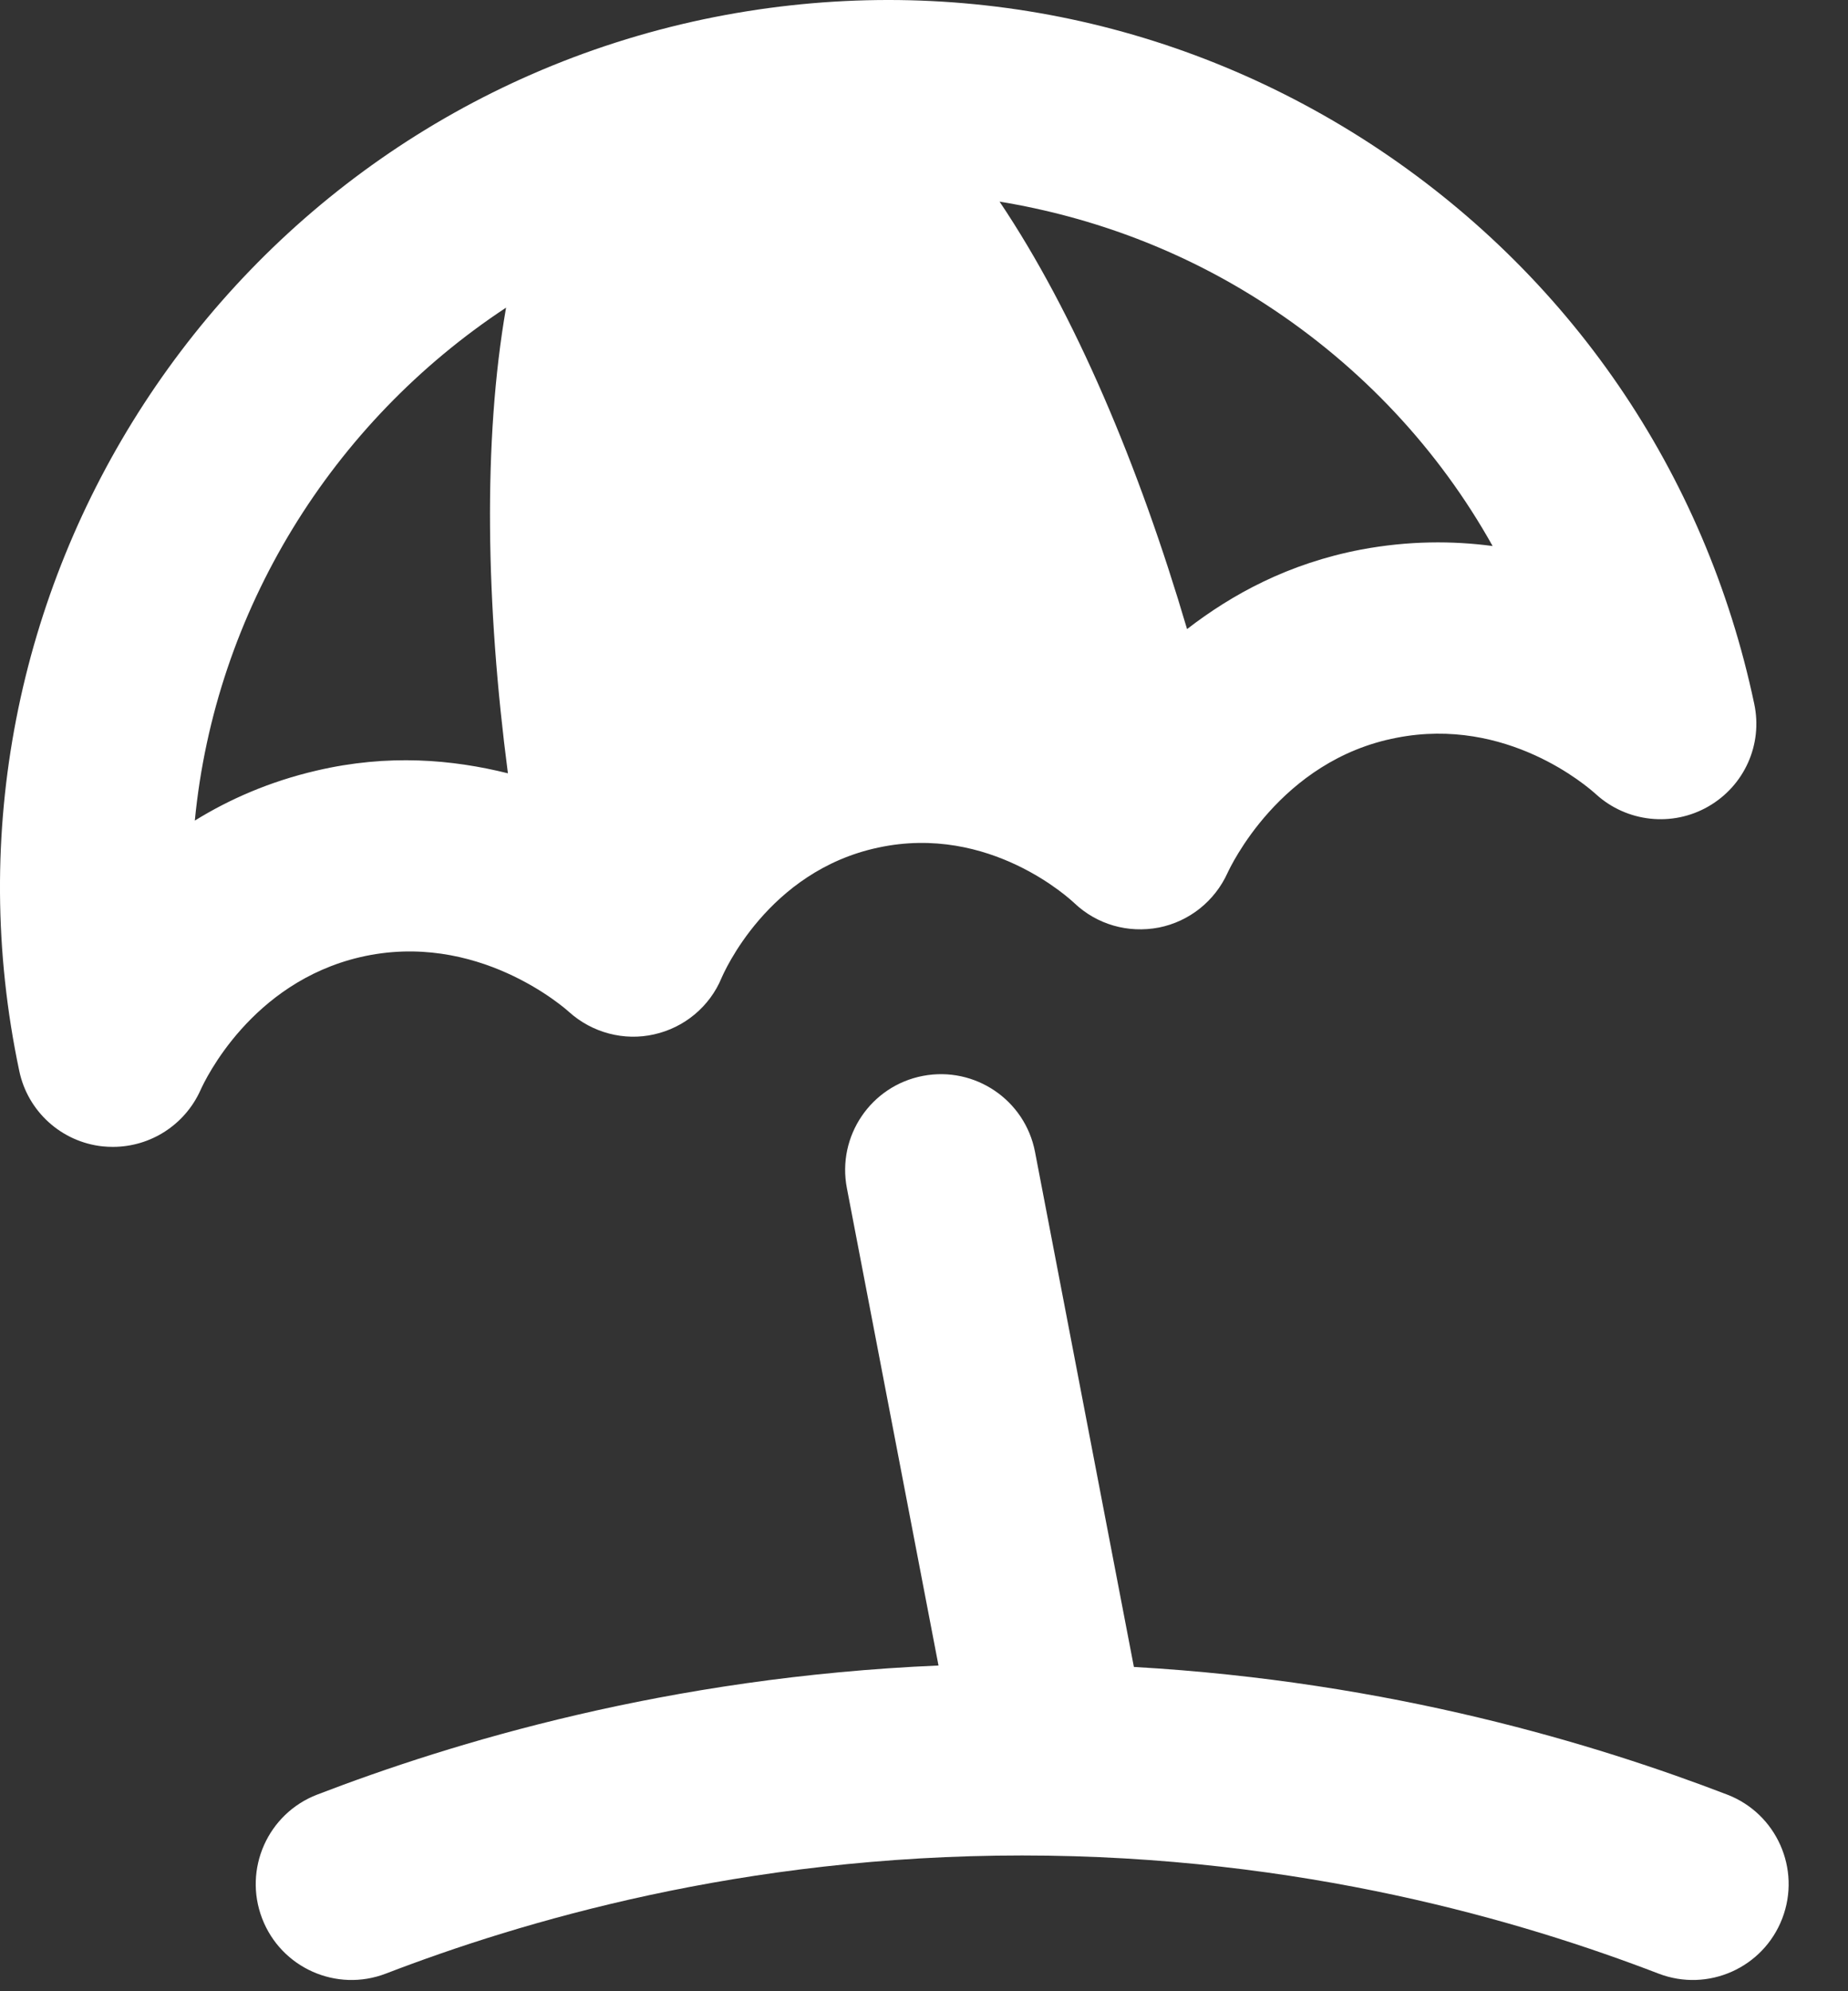
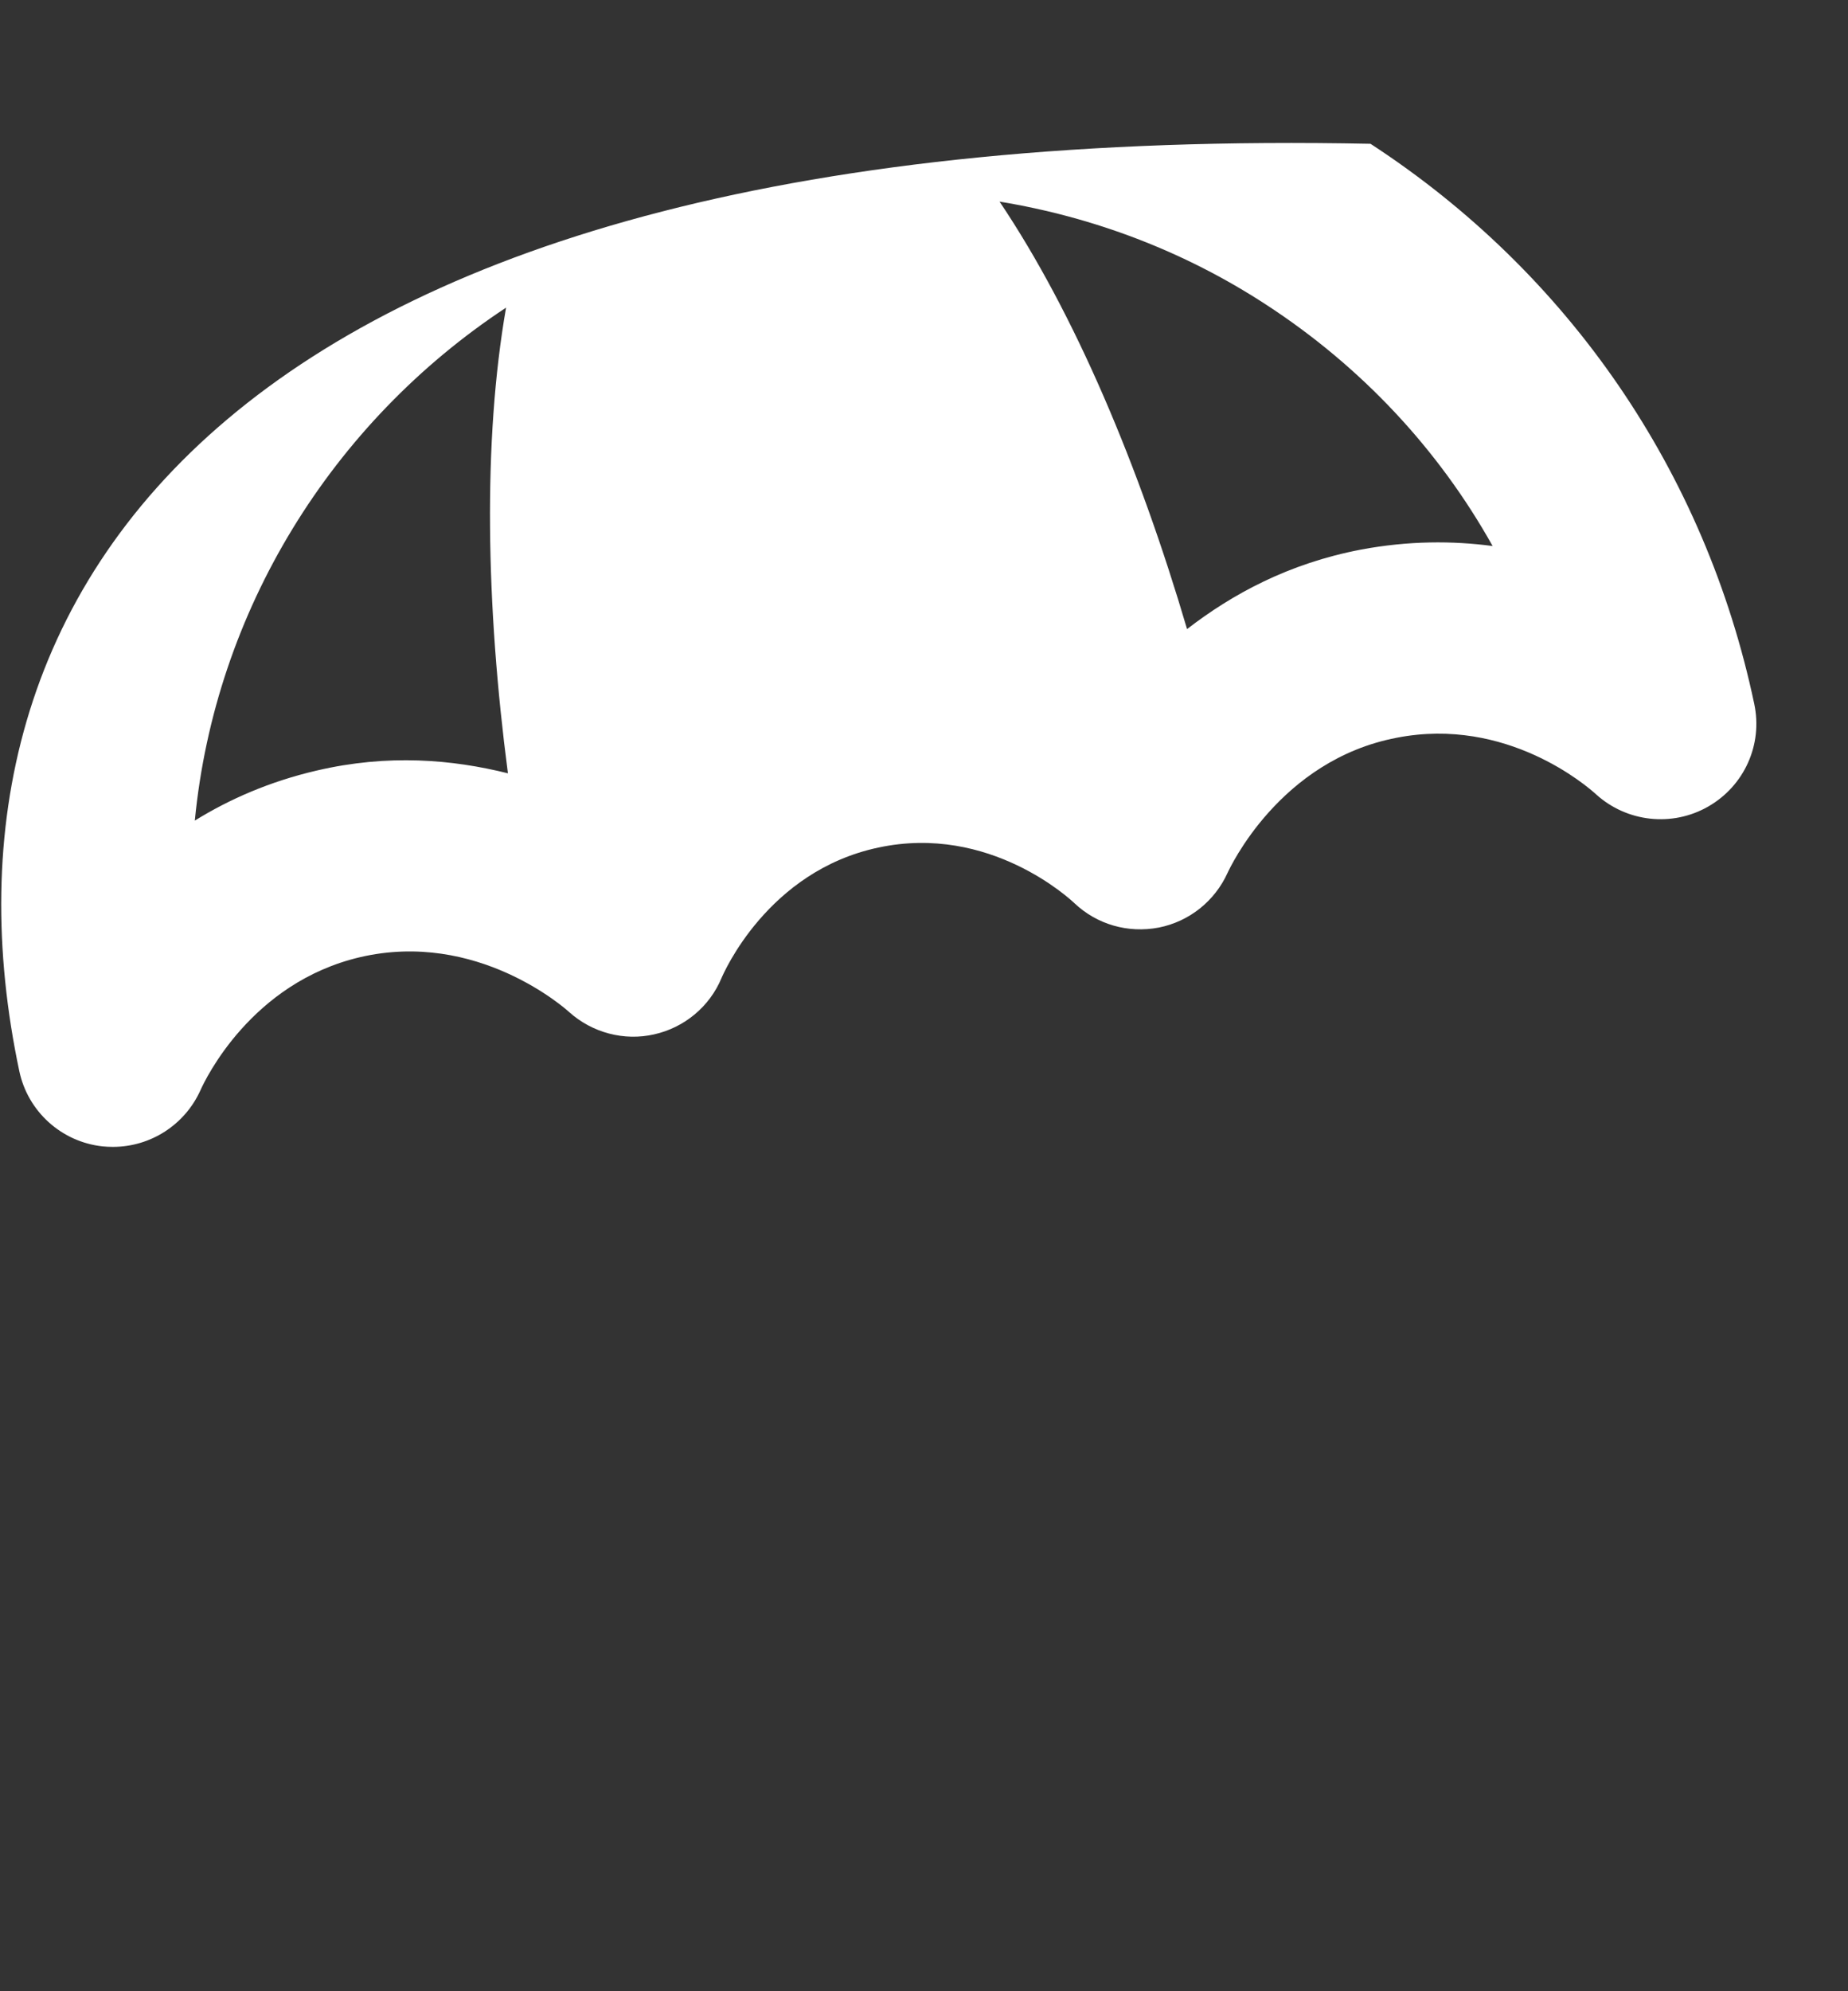
<svg xmlns="http://www.w3.org/2000/svg" width="26" height="28" viewBox="0 0 26 28" fill="none">
  <rect x="0" y="0" width="26" height="28" fill="#333333" stroke="none" />
-   <path d="M24.681 9.898C23.993 6.638 22.075 3.841 19.282 2.022C16.488 0.205 13.156 -0.413 9.895 0.272C3.168 1.695 -1.152 8.329 0.271 15.059C0.39 15.629 0.866 16.059 1.445 16.12C1.493 16.125 1.542 16.127 1.589 16.127C2.115 16.127 2.599 15.82 2.82 15.331C2.888 15.178 3.537 13.818 5.064 13.46C6.709 13.075 7.953 14.182 8.005 14.229C8.332 14.524 8.783 14.641 9.203 14.545C9.629 14.45 9.985 14.154 10.152 13.751C10.179 13.69 10.798 12.248 12.359 11.918C13.927 11.582 15.068 12.655 15.116 12.7C15.433 13 15.869 13.126 16.304 13.043C16.732 12.958 17.091 12.671 17.271 12.274C17.302 12.209 18.003 10.688 19.651 10.374C21.198 10.072 22.332 11.057 22.456 11.17C22.889 11.562 23.527 11.632 24.034 11.341C24.541 11.05 24.803 10.471 24.681 9.898ZM4.453 10.836C3.794 10.989 3.224 11.24 2.741 11.539C3.026 8.593 4.665 5.944 7.12 4.326C6.793 6.199 6.837 8.516 7.146 10.874C6.366 10.68 5.465 10.599 4.453 10.836ZM19.149 7.728C18.127 7.923 17.336 8.356 16.701 8.846C16.027 6.558 15.125 4.414 14.063 2.835C15.382 3.052 16.657 3.53 17.812 4.283C19.155 5.157 20.24 6.319 21 7.678C20.436 7.603 19.816 7.603 19.149 7.728Z" fill="white" />
-   <path fill-rule="evenodd" clip-rule="evenodd" d="M14.562 16.198C14.422 15.467 13.715 14.989 12.984 15.129C12.253 15.269 11.774 15.976 11.915 16.707L13.204 23.42C9.391 23.583 6.366 24.504 4.463 25.235C3.768 25.502 3.421 26.282 3.688 26.977C3.955 27.672 4.734 28.019 5.429 27.752C7.32 27.025 10.439 26.091 14.381 26.091C18.323 26.091 21.442 27.025 23.334 27.752C24.028 28.019 24.808 27.672 25.075 26.977C25.342 26.282 24.995 25.502 24.3 25.235C22.463 24.53 19.58 23.647 15.953 23.44L14.562 16.198Z" fill="white" />
+   <path d="M24.681 9.898C23.993 6.638 22.075 3.841 19.282 2.022C3.168 1.695 -1.152 8.329 0.271 15.059C0.39 15.629 0.866 16.059 1.445 16.12C1.493 16.125 1.542 16.127 1.589 16.127C2.115 16.127 2.599 15.82 2.82 15.331C2.888 15.178 3.537 13.818 5.064 13.46C6.709 13.075 7.953 14.182 8.005 14.229C8.332 14.524 8.783 14.641 9.203 14.545C9.629 14.45 9.985 14.154 10.152 13.751C10.179 13.69 10.798 12.248 12.359 11.918C13.927 11.582 15.068 12.655 15.116 12.7C15.433 13 15.869 13.126 16.304 13.043C16.732 12.958 17.091 12.671 17.271 12.274C17.302 12.209 18.003 10.688 19.651 10.374C21.198 10.072 22.332 11.057 22.456 11.17C22.889 11.562 23.527 11.632 24.034 11.341C24.541 11.05 24.803 10.471 24.681 9.898ZM4.453 10.836C3.794 10.989 3.224 11.24 2.741 11.539C3.026 8.593 4.665 5.944 7.12 4.326C6.793 6.199 6.837 8.516 7.146 10.874C6.366 10.68 5.465 10.599 4.453 10.836ZM19.149 7.728C18.127 7.923 17.336 8.356 16.701 8.846C16.027 6.558 15.125 4.414 14.063 2.835C15.382 3.052 16.657 3.53 17.812 4.283C19.155 5.157 20.24 6.319 21 7.678C20.436 7.603 19.816 7.603 19.149 7.728Z" fill="white" />
</svg>